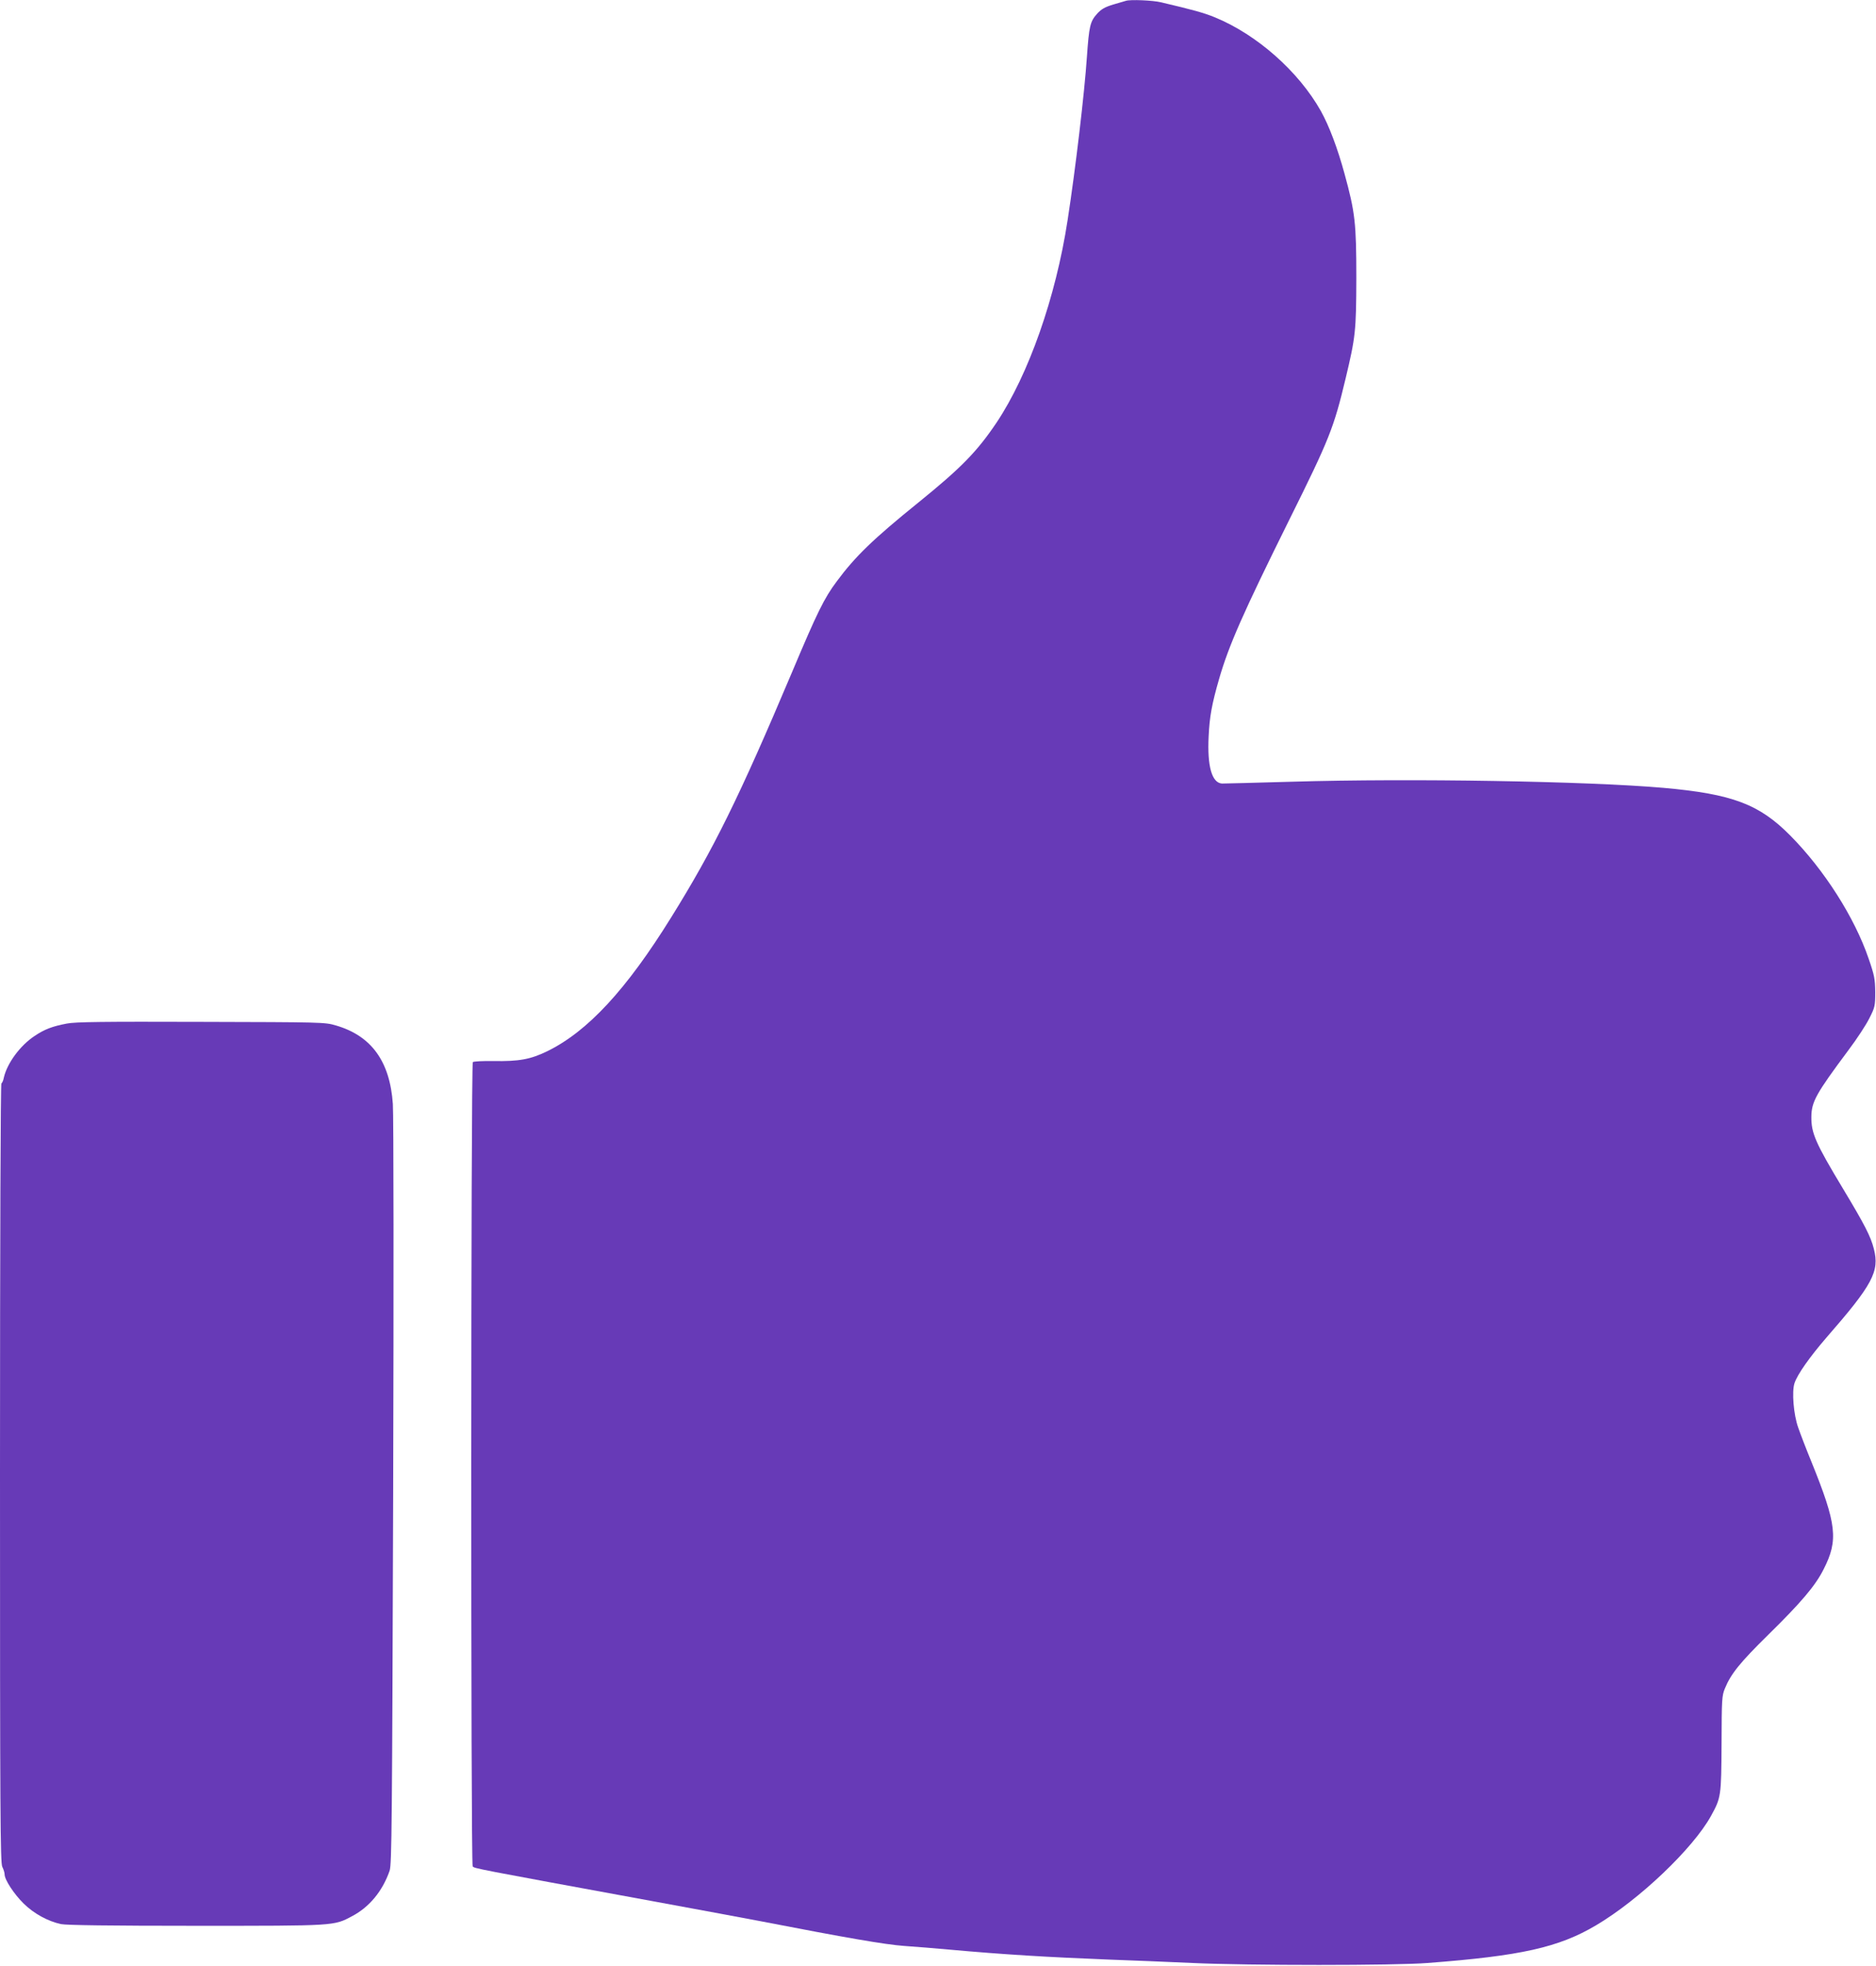
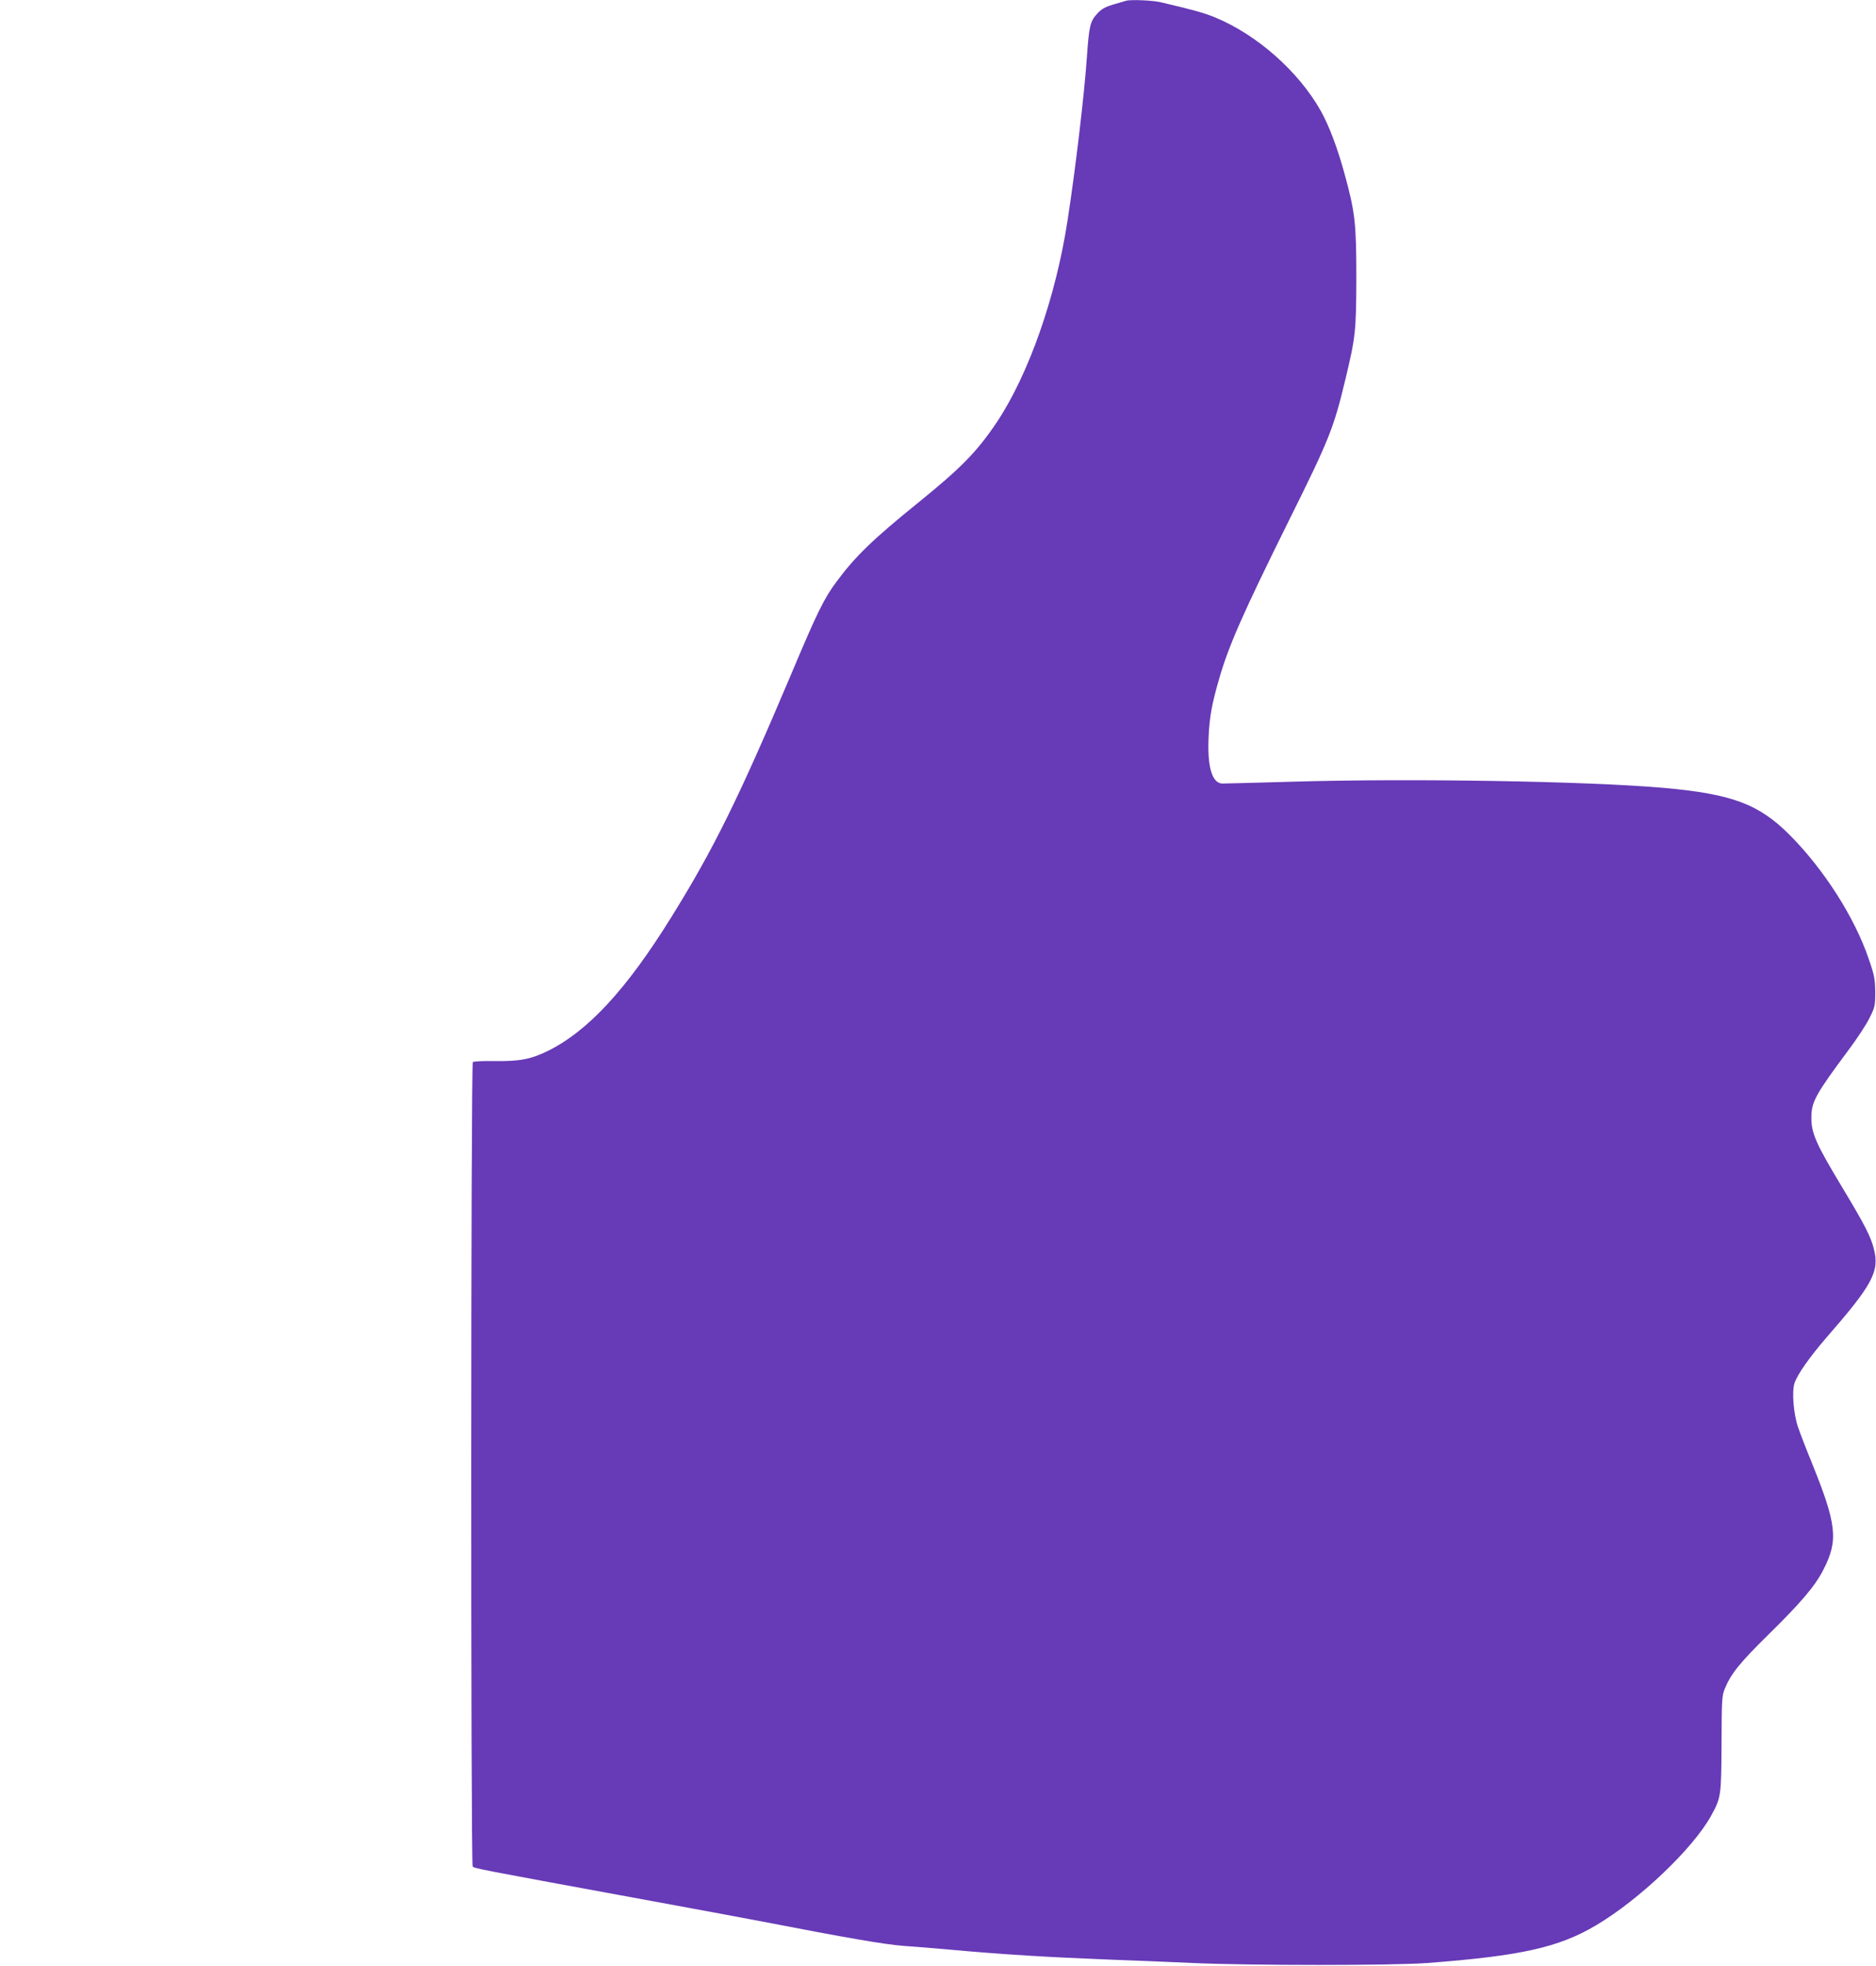
<svg xmlns="http://www.w3.org/2000/svg" version="1.0" width="1222pt" height="1280pt" viewBox="0 0 1222 1280" preserveAspectRatio="xMidYMid meet">
  <g transform="translate(0,1280) scale(0.1,-0.1)" fill="#673ab7" stroke="none">
    <path d="M7335 12795 c-5 -1 -42 -13 -82 -24 -56 -17 -79 -30 -107 -61 -45 -50 -52 -80 -66 -280 -16 -237 -74 -729 -126 -1065 -77 -502 -254 -1004 -462 -1316 -128 -190 -229 -294 -512 -523 -292 -236 -409 -349 -529 -511 -82 -109 -128 -203 -291 -590 -346 -819 -512 -1155 -787 -1597 -294 -474 -545 -744 -808 -873 -109 -53 -183 -67 -352 -64 -68 1 -128 -2 -133 -7 -13 -13 -14 -5224 -1 -5237 14 -14 -8 -10 1180 -228 299 -55 612 -113 695 -129 557 -108 811 -152 935 -161 75 -5 208 -16 296 -24 354 -32 636 -49 1040 -65 143 -5 386 -15 540 -22 372 -17 1320 -17 1535 0 606 46 853 101 1096 245 281 166 631 499 749 712 66 120 67 128 69 470 1 290 2 313 22 361 39 95 98 168 282 349 213 209 307 319 361 427 97 190 85 293 -79 698 -35 85 -74 187 -87 225 -30 84 -42 233 -24 288 19 58 100 172 207 296 303 347 348 432 310 579 -20 80 -59 156 -201 392 -179 297 -207 361 -206 468 1 98 30 150 240 432 56 74 118 169 138 210 36 71 38 80 38 170 -1 85 -5 108 -43 218 -91 267 -289 578 -511 802 -202 204 -377 270 -826 310 -492 43 -1644 63 -2415 40 -239 -7 -446 -12 -460 -12 -66 4 -97 113 -87 308 6 128 21 210 68 373 64 221 156 429 457 1036 262 527 290 598 367 920 65 272 69 309 70 655 0 358 -8 427 -77 679 -45 165 -100 311 -154 408 -145 258 -417 498 -690 610 -73 30 -143 49 -351 98 -53 13 -199 19 -228 10z" />
-     <path d="M435 6135 c-94 -18 -145 -37 -210 -81 -94 -62 -179 -178 -200 -271 -3 -18 -11 -35 -16 -38 -5 -4 -9 -1002 -9 -2539 0 -2228 2 -2537 15 -2562 8 -16 15 -38 15 -49 0 -35 61 -128 124 -190 67 -66 159 -116 244 -134 36 -7 316 -11 880 -11 911 0 896 -1 1016 63 112 59 198 163 244 296 14 41 16 300 23 2456 4 1358 3 2465 -2 2536 -19 278 -140 445 -372 512 -70 21 -94 21 -877 23 -639 2 -819 0 -875 -11z" />
  </g>
</svg>